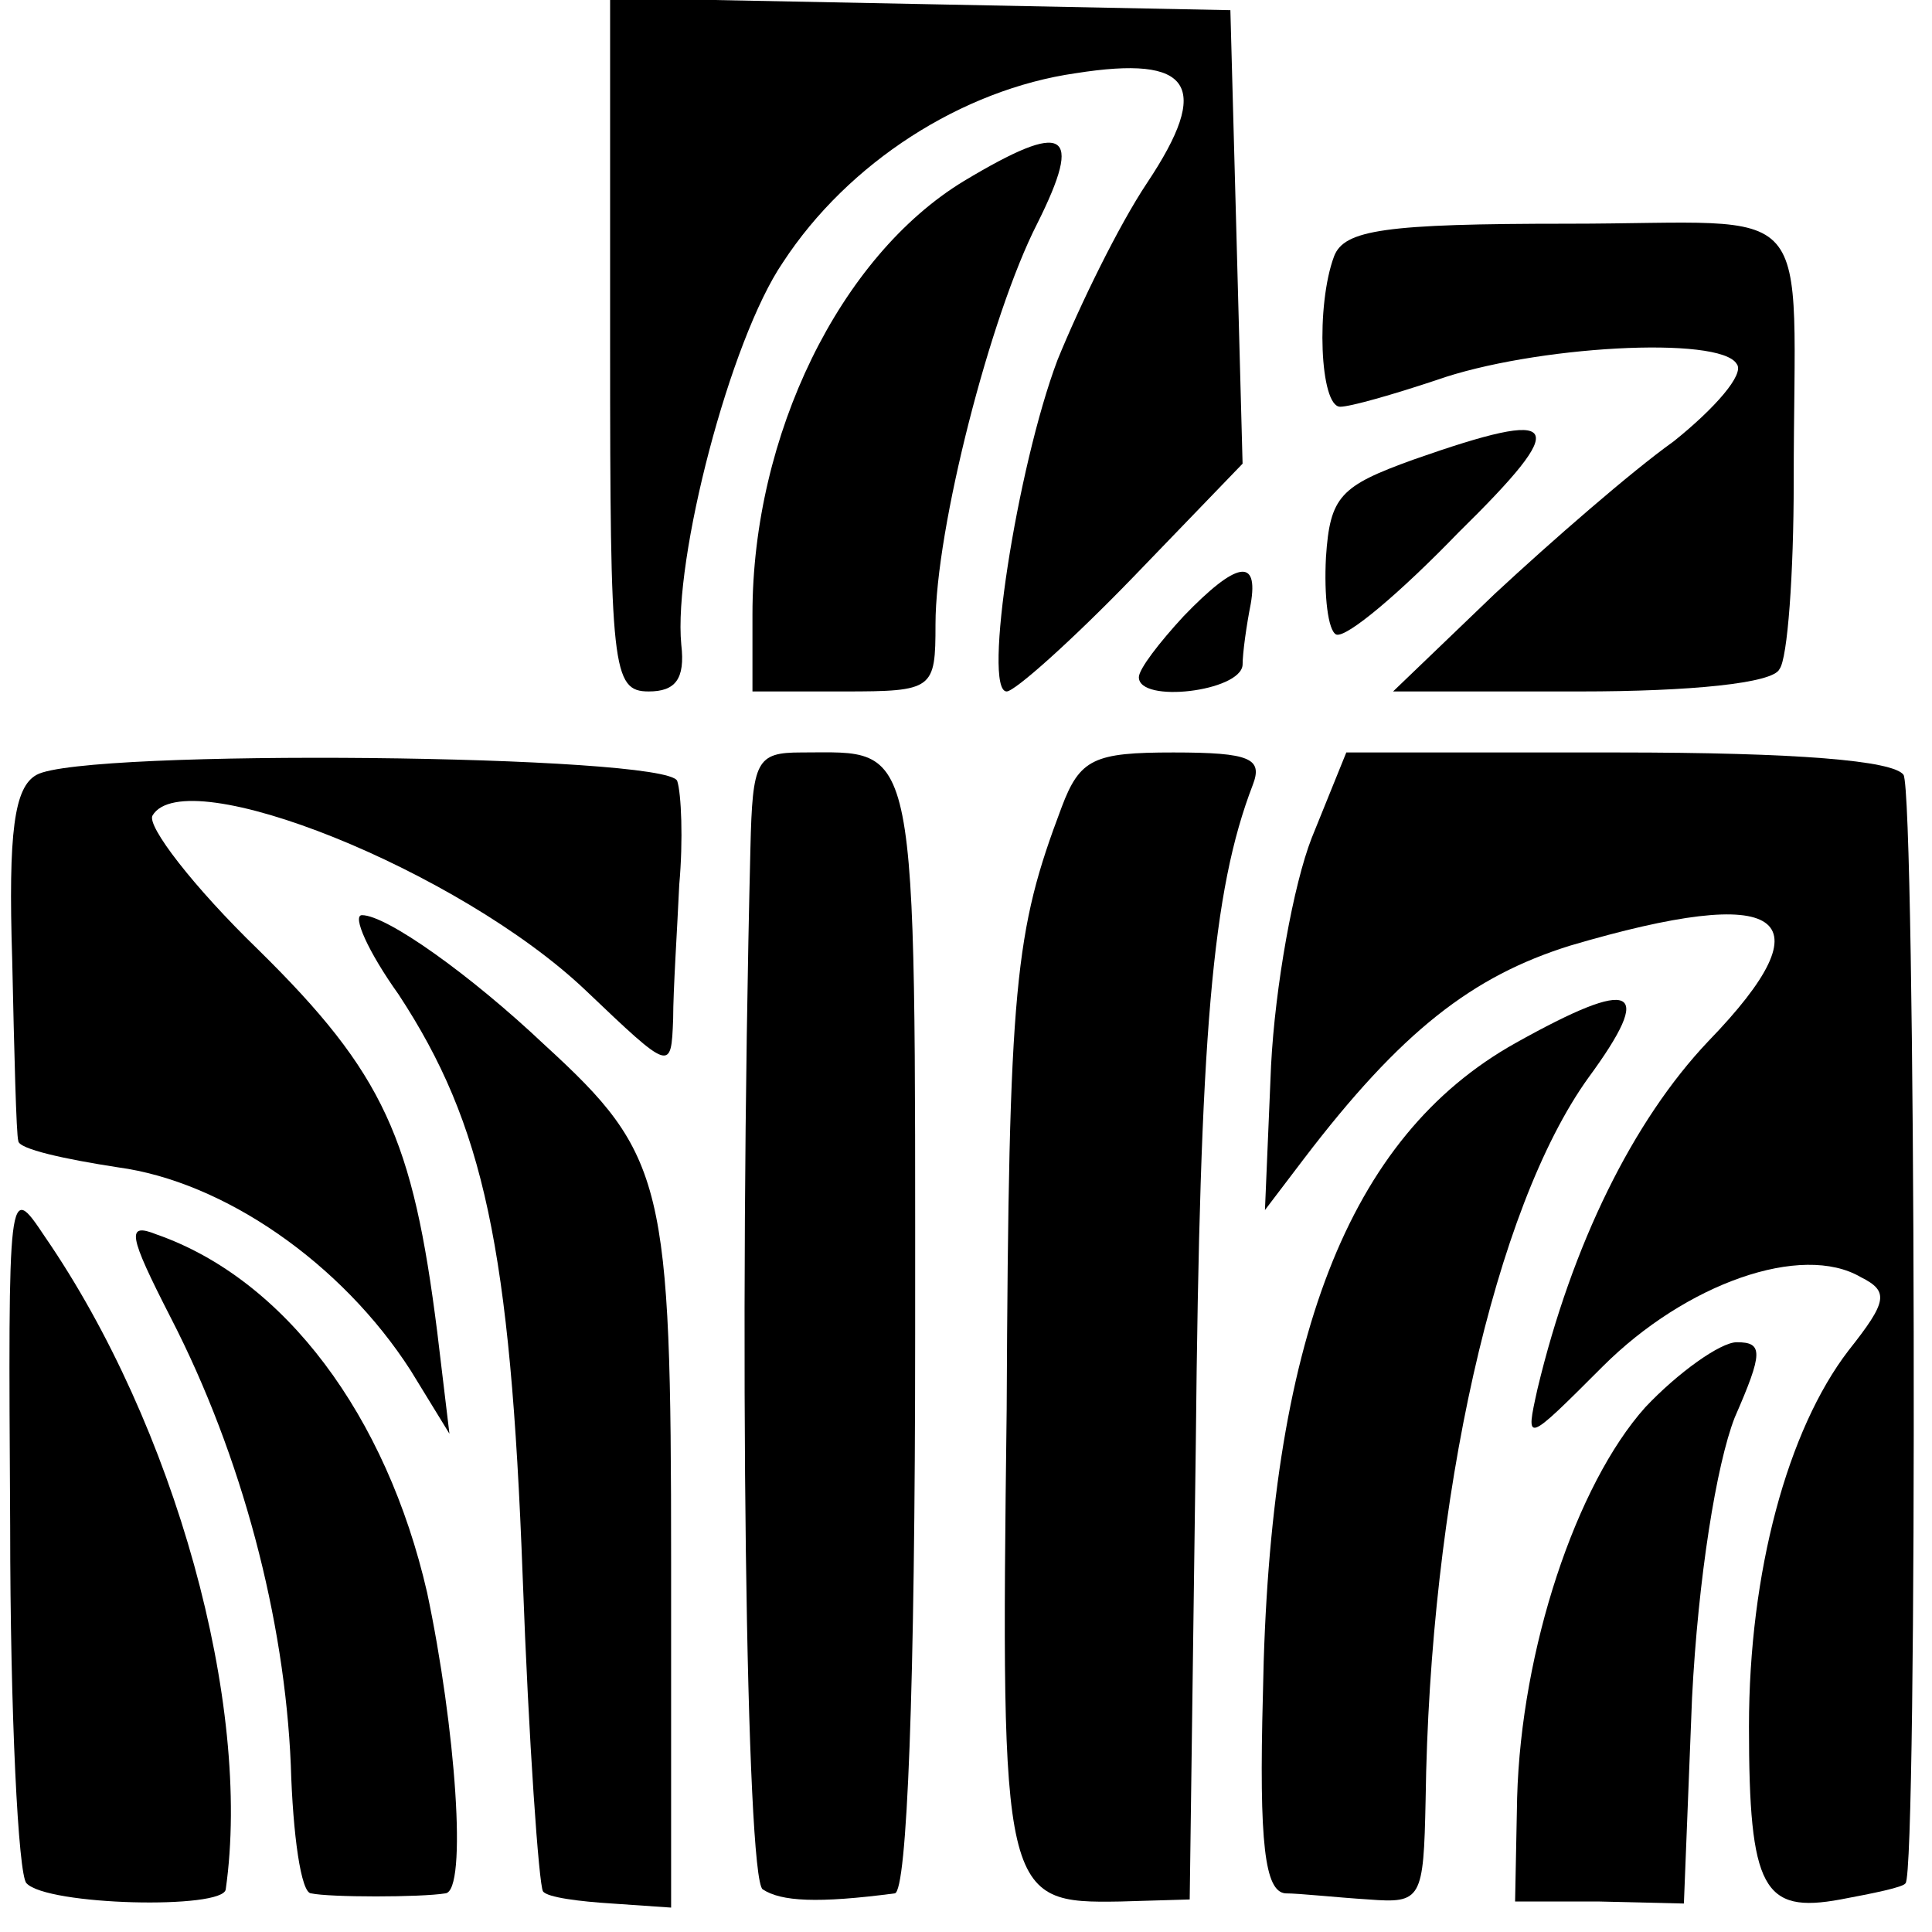
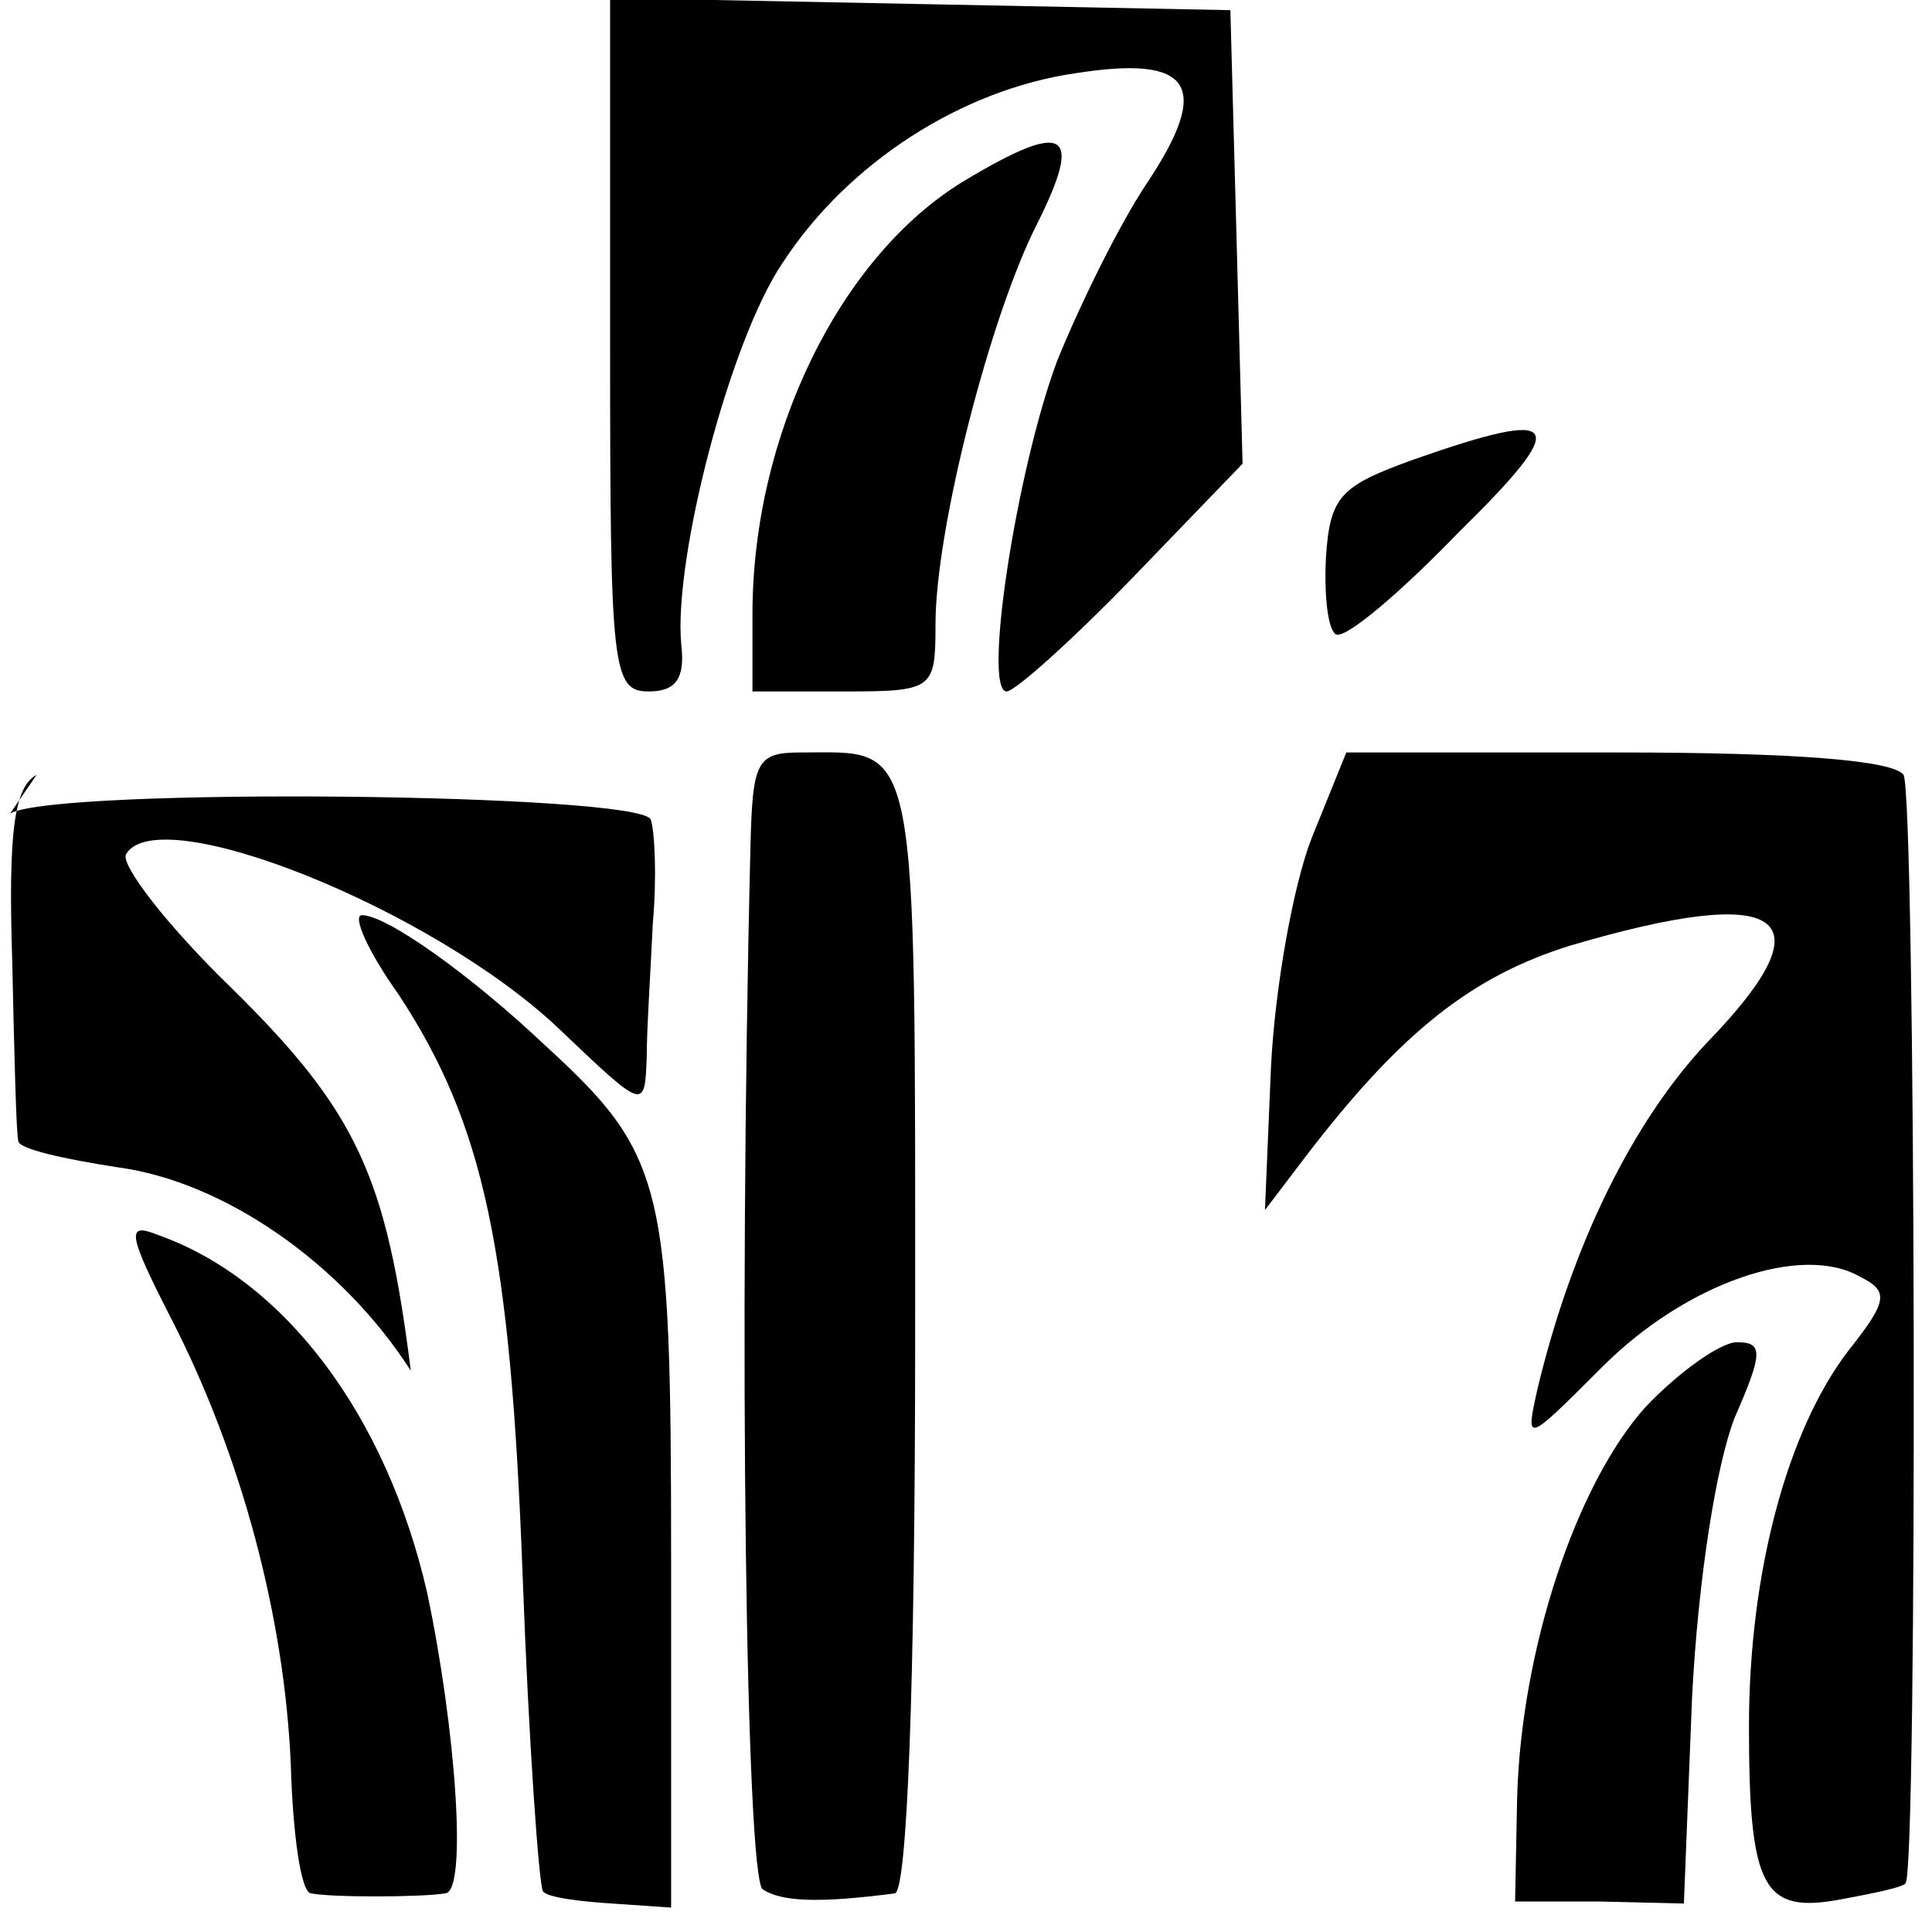
<svg xmlns="http://www.w3.org/2000/svg" version="1.0" width="95pt" height="95pt" viewBox="0 0 95 95" preserveAspectRatio="xMidYMid meet">
  <g transform="translate(0,95) scale(0.1,-0.1)" fill="#000000" stroke="none">
    <path d="M300 780 c0 -159 1 -170 19 -170 13 0 18 6 16 23 -4 42 24 150 50 188 32 49 88 85 144 93 57 9 67 -6 35 -54 -14 -21 -33 -60 -44 -87 -20 -53 -37 -163 -25 -163 4 0 32 25 62 56 l54 56 -3 112 -3 111 -152 3 -153 3 0 -171z" />
    <path d="M474 861 c-61 -37 -104 -125 -104 -213 l0 -38 45 0 c44 0 45 1 45 33 0 47 27 152 50 197 23 46 14 51 -36 21z" />
-     <path d="M656 824 c-9 -24 -7 -74 3 -74 5 0 26 6 47 13 48 17 140 22 148 8 4 -5 -11 -22 -31 -38 -21 -15 -60 -49 -88 -75 l-50 -48 92 0 c54 0 95 4 98 11 4 5 7 47 7 92 0 143 14 127 -111 127 -90 0 -110 -3 -115 -16z" />
    <path d="M695 724 c-36 -13 -41 -18 -43 -48 -1 -19 1 -36 5 -38 5 -2 32 21 60 50 56 55 52 62 -22 36z" />
-     <path d="M582 647 c-12 -13 -22 -26 -22 -30 0 -13 50 -7 51 6 0 6 2 20 4 30 4 23 -7 21 -33 -6z" />
-     <path d="M18 569 c-11 -6 -14 -28 -12 -91 1 -46 2 -86 3 -89 0 -4 23 -9 49 -13 52 -7 110 -47 144 -100 l19 -31 -6 50 c-12 95 -26 127 -88 188 -32 31 -55 61 -52 66 16 27 151 -27 213 -86 42 -40 42 -40 43 -14 0 14 2 44 3 66 2 22 1 45 -1 51 -5 13 -292 16 -315 3z" />
+     <path d="M18 569 c-11 -6 -14 -28 -12 -91 1 -46 2 -86 3 -89 0 -4 23 -9 49 -13 52 -7 110 -47 144 -100 c-12 95 -26 127 -88 188 -32 31 -55 61 -52 66 16 27 151 -27 213 -86 42 -40 42 -40 43 -14 0 14 2 44 3 66 2 22 1 45 -1 51 -5 13 -292 16 -315 3z" />
    <path d="M369 533 c-6 -245 -2 -506 6 -512 9 -6 27 -7 65 -2 6 1 10 100 10 275 0 298 2 286 -56 286 -22 0 -24 -4 -25 -47z" />
-     <path d="M522 553 c-23 -61 -26 -86 -27 -296 -3 -240 -2 -243 56 -242 l34 1 3 224 c2 202 8 272 28 324 5 13 -1 16 -39 16 -39 0 -46 -3 -55 -27z" />
    <path d="M645 538 c-9 -23 -18 -73 -20 -112 l-3 -71 19 25 c48 63 83 90 131 105 105 31 128 15 68 -47 -37 -39 -67 -100 -84 -171 -6 -27 -6 -27 32 11 41 41 98 61 127 44 14 -7 13 -12 -6 -36 -30 -39 -49 -109 -49 -185 0 -80 7 -92 45 -85 16 3 31 6 32 8 6 6 5 535 -1 545 -5 7 -52 11 -141 11 l-133 0 -17 -42z" />
    <path d="M196 461 c42 -64 55 -125 61 -286 3 -82 8 -152 10 -155 2 -3 18 -5 34 -6 l29 -2 0 170 c0 186 -3 200 -62 254 -37 35 -78 64 -90 64 -5 0 3 -18 18 -39z" />
-     <path d="M745 437 c-82 -46 -121 -146 -124 -320 -2 -74 1 -97 11 -98 7 0 25 -2 41 -3 26 -2 27 0 28 49 2 148 34 291 80 355 33 45 23 50 -36 17z" />
-     <path d="M5 200 c0 -93 4 -172 8 -176 10 -11 97 -13 98 -3 13 91 -25 228 -89 321 -18 27 -18 26 -17 -142z" />
    <path d="M84 302 c35 -68 56 -148 59 -220 1 -34 5 -63 10 -63 9 -2 54 -2 66 0 11 1 5 82 -9 148 -20 87 -70 154 -133 176 -15 6 -14 0 7 -41z" />
    <path d="M809 258 c-34 -38 -61 -119 -63 -192 l-1 -51 41 0 42 -1 4 101 c3 59 12 115 21 138 14 32 14 37 1 37 -8 0 -29 -15 -45 -32z" />
  </g>
</svg>